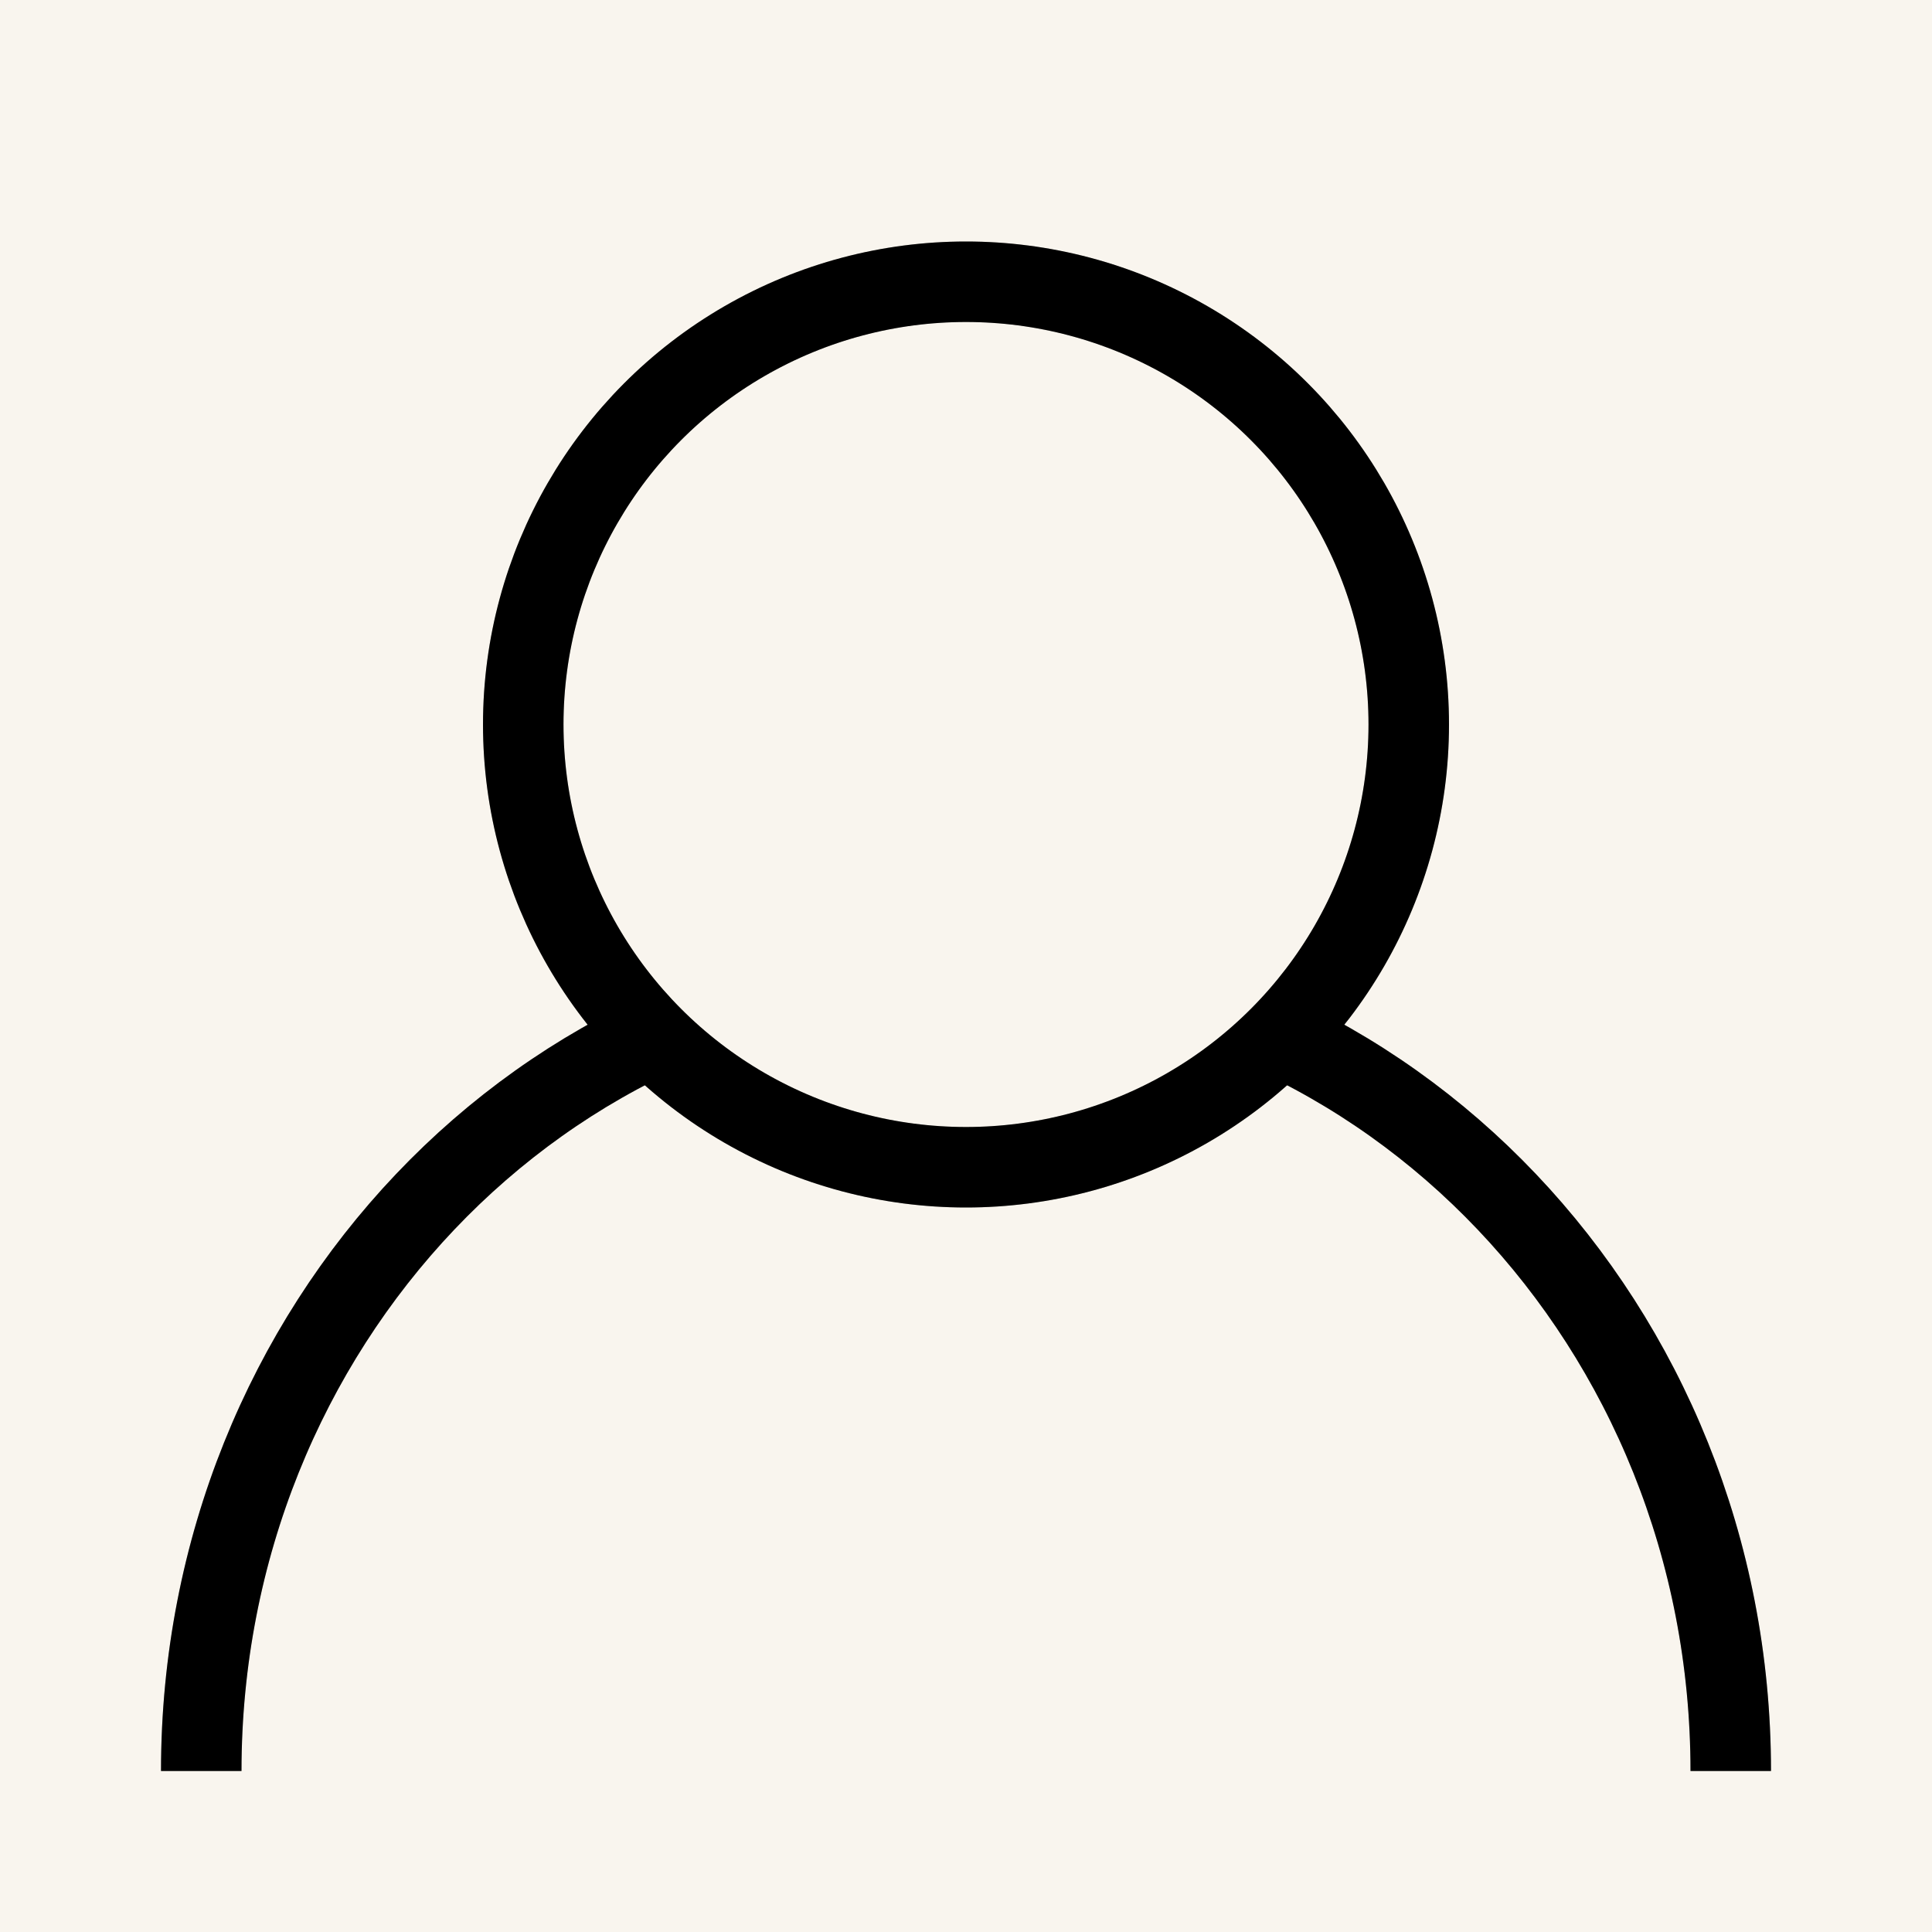
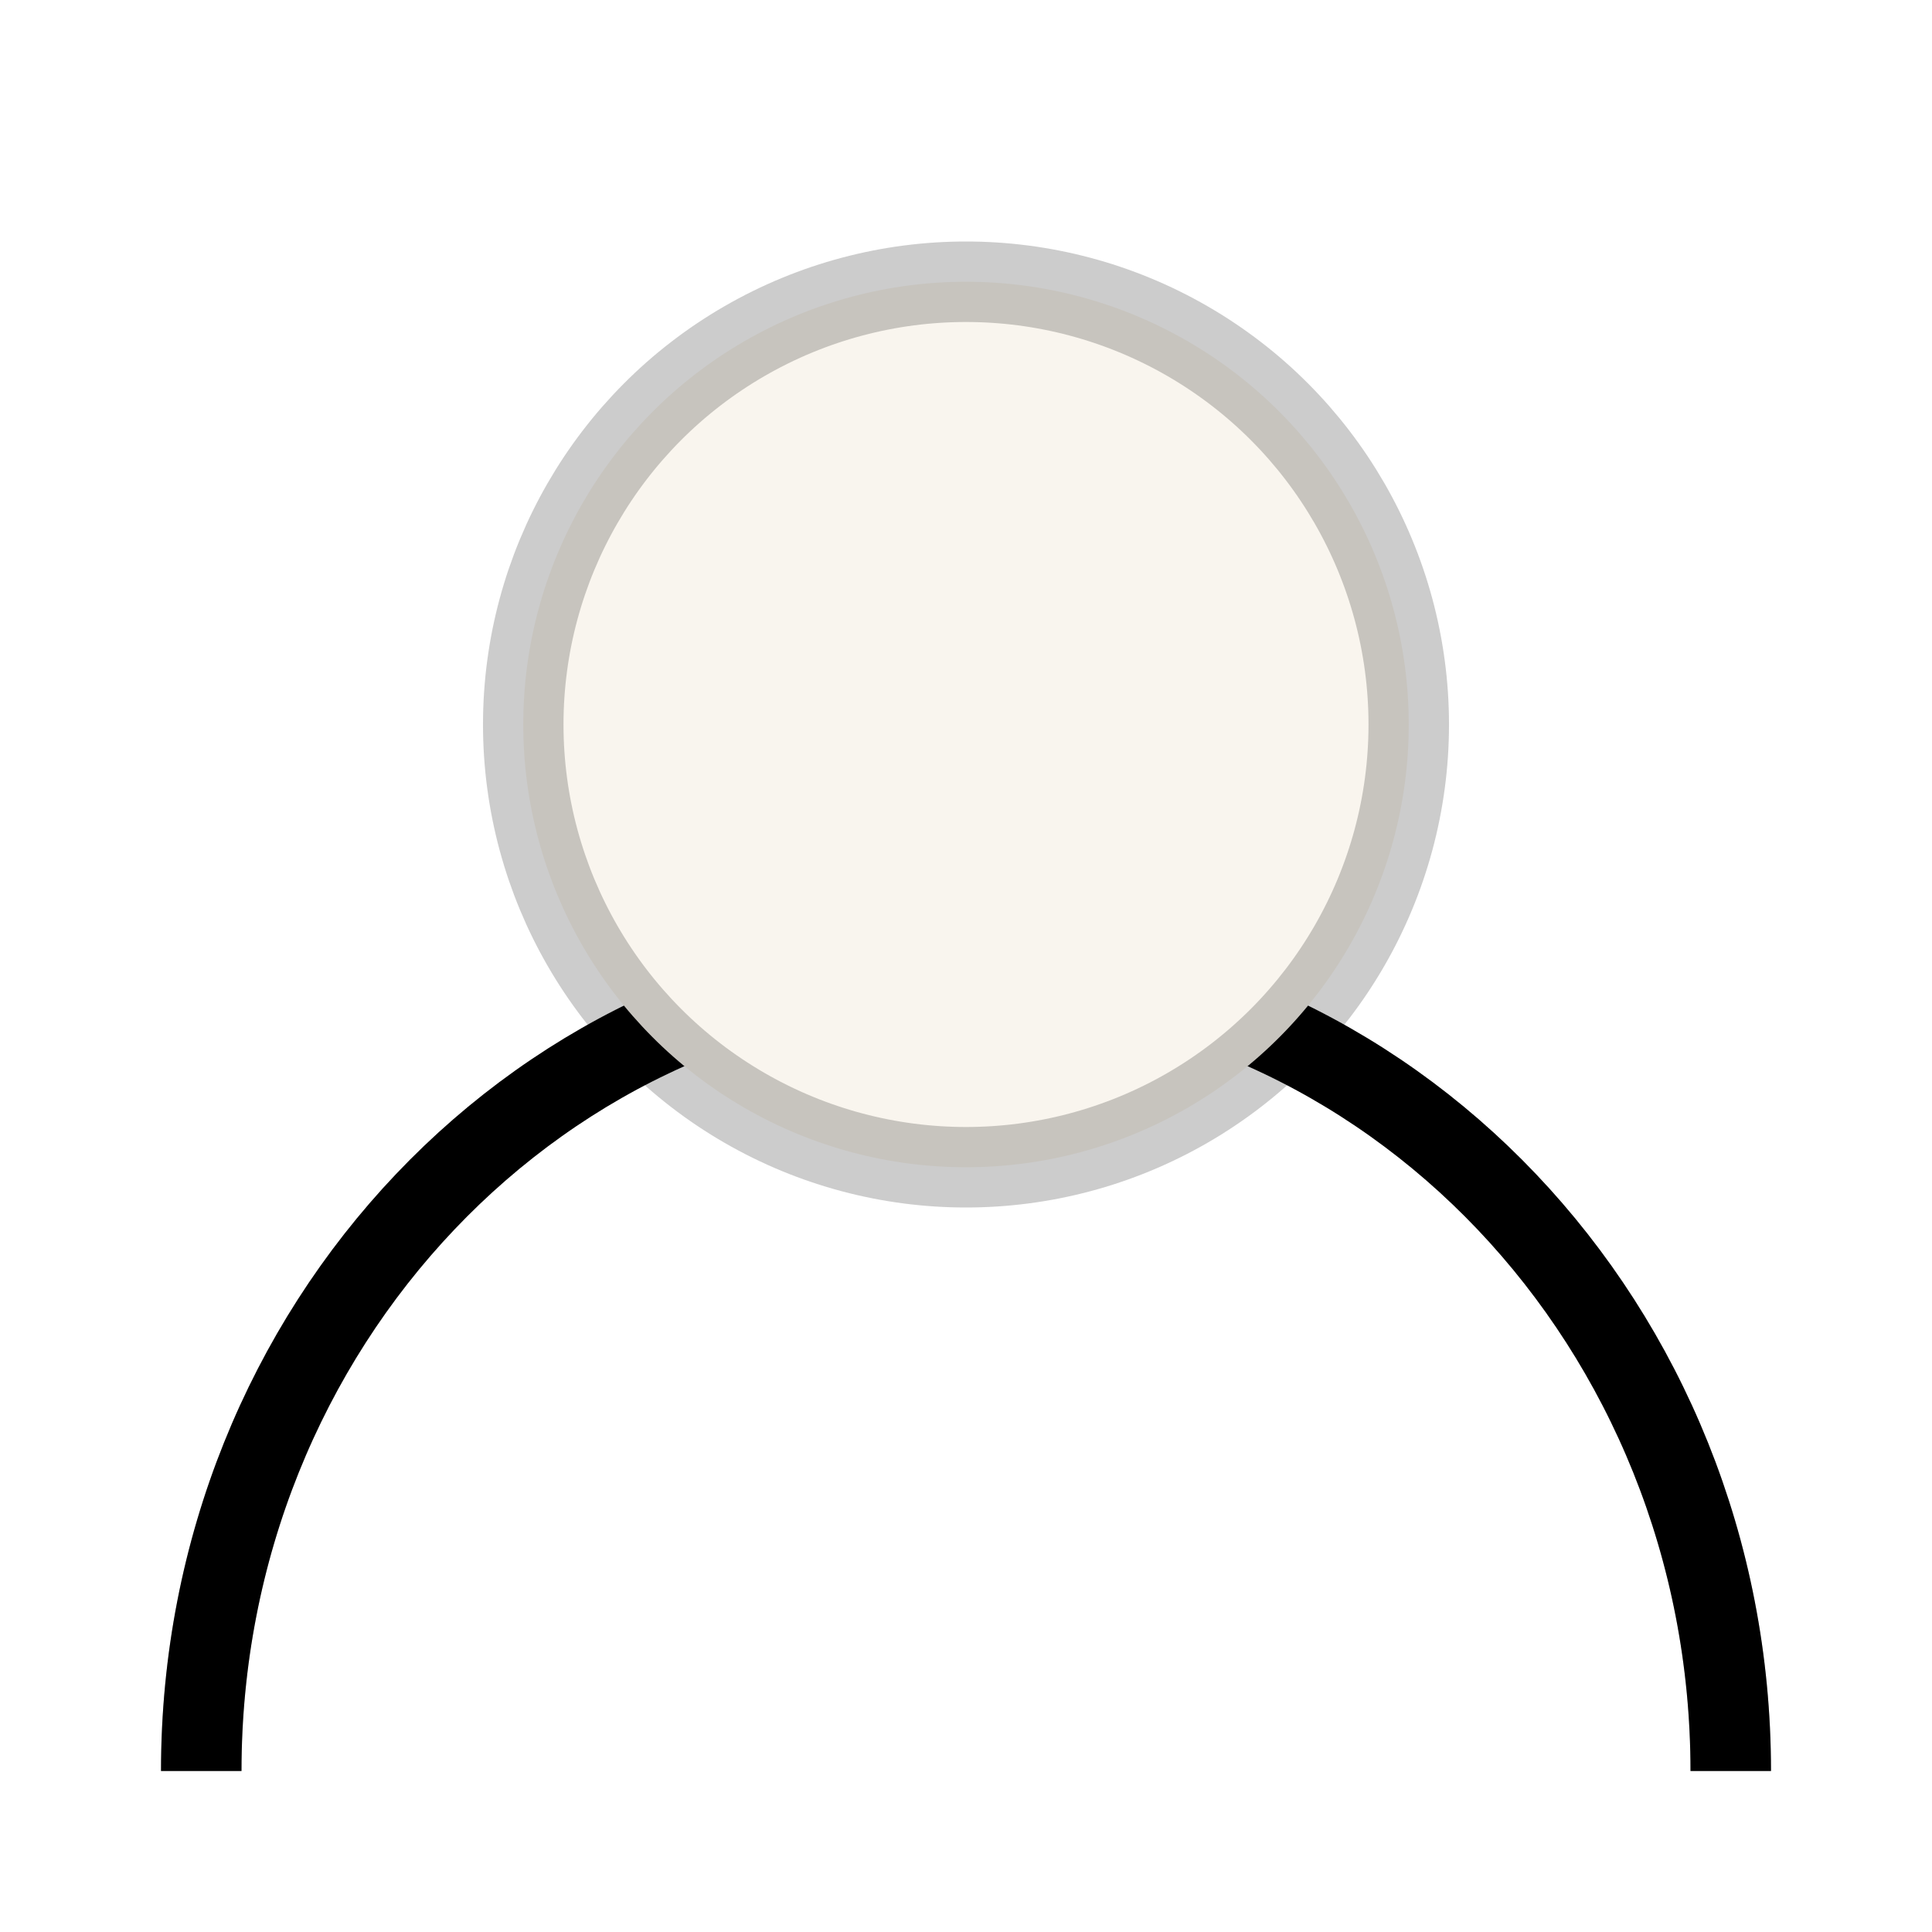
<svg xmlns="http://www.w3.org/2000/svg" fill="none" viewBox="0 0 24 24" height="24" width="24">
-   <rect fill="#F9F5EE" height="24" width="24" />
  <path stroke="black" d="M21.5 22C21.5 16.477 17.247 12 12 12C6.753 12 2.5 16.477 2.5 22" />
  <path stroke-opacity="0.2" stroke="black" d="M21.5 22C21.5 16.477 17.247 12 12 12C6.753 12 2.5 16.477 2.5 22" />
  <circle fill="#F9F5EE" r="5.5" cy="9" cx="12" />
-   <circle stroke="black" r="5.5" cy="9" cx="12" />
  <circle stroke-opacity="0.2" stroke="black" r="5.5" cy="9" cx="12" />
</svg>